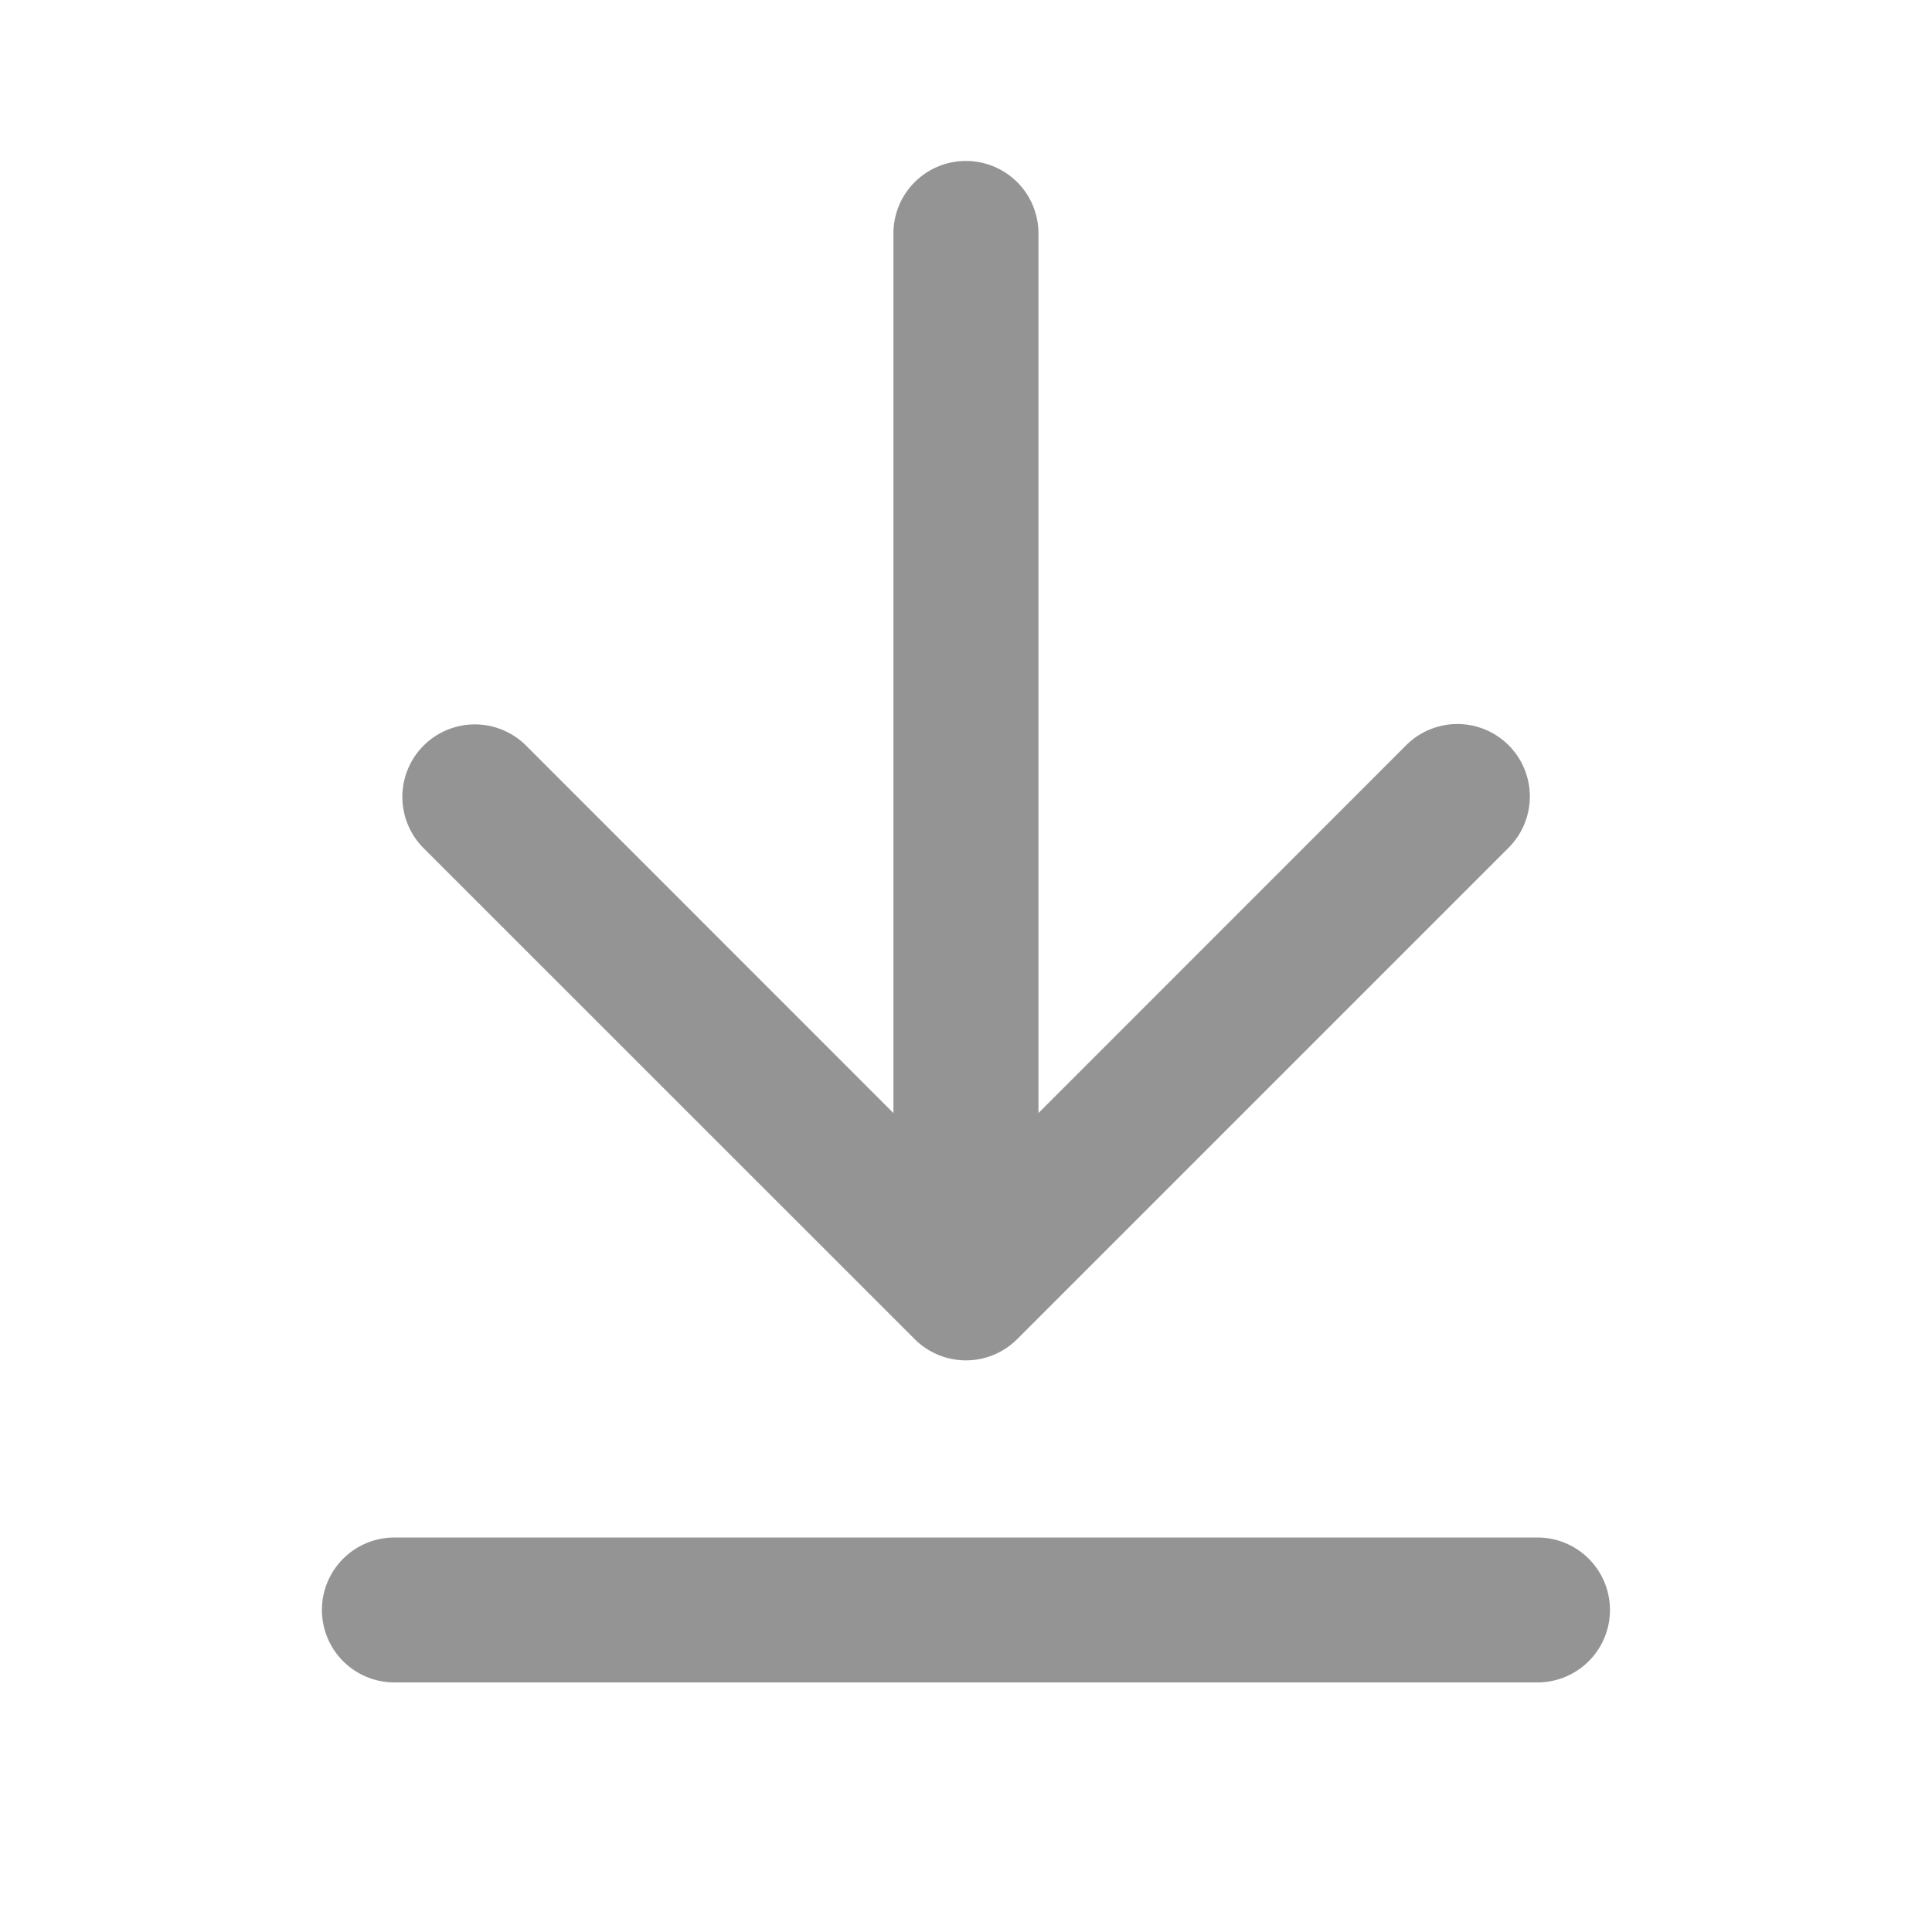
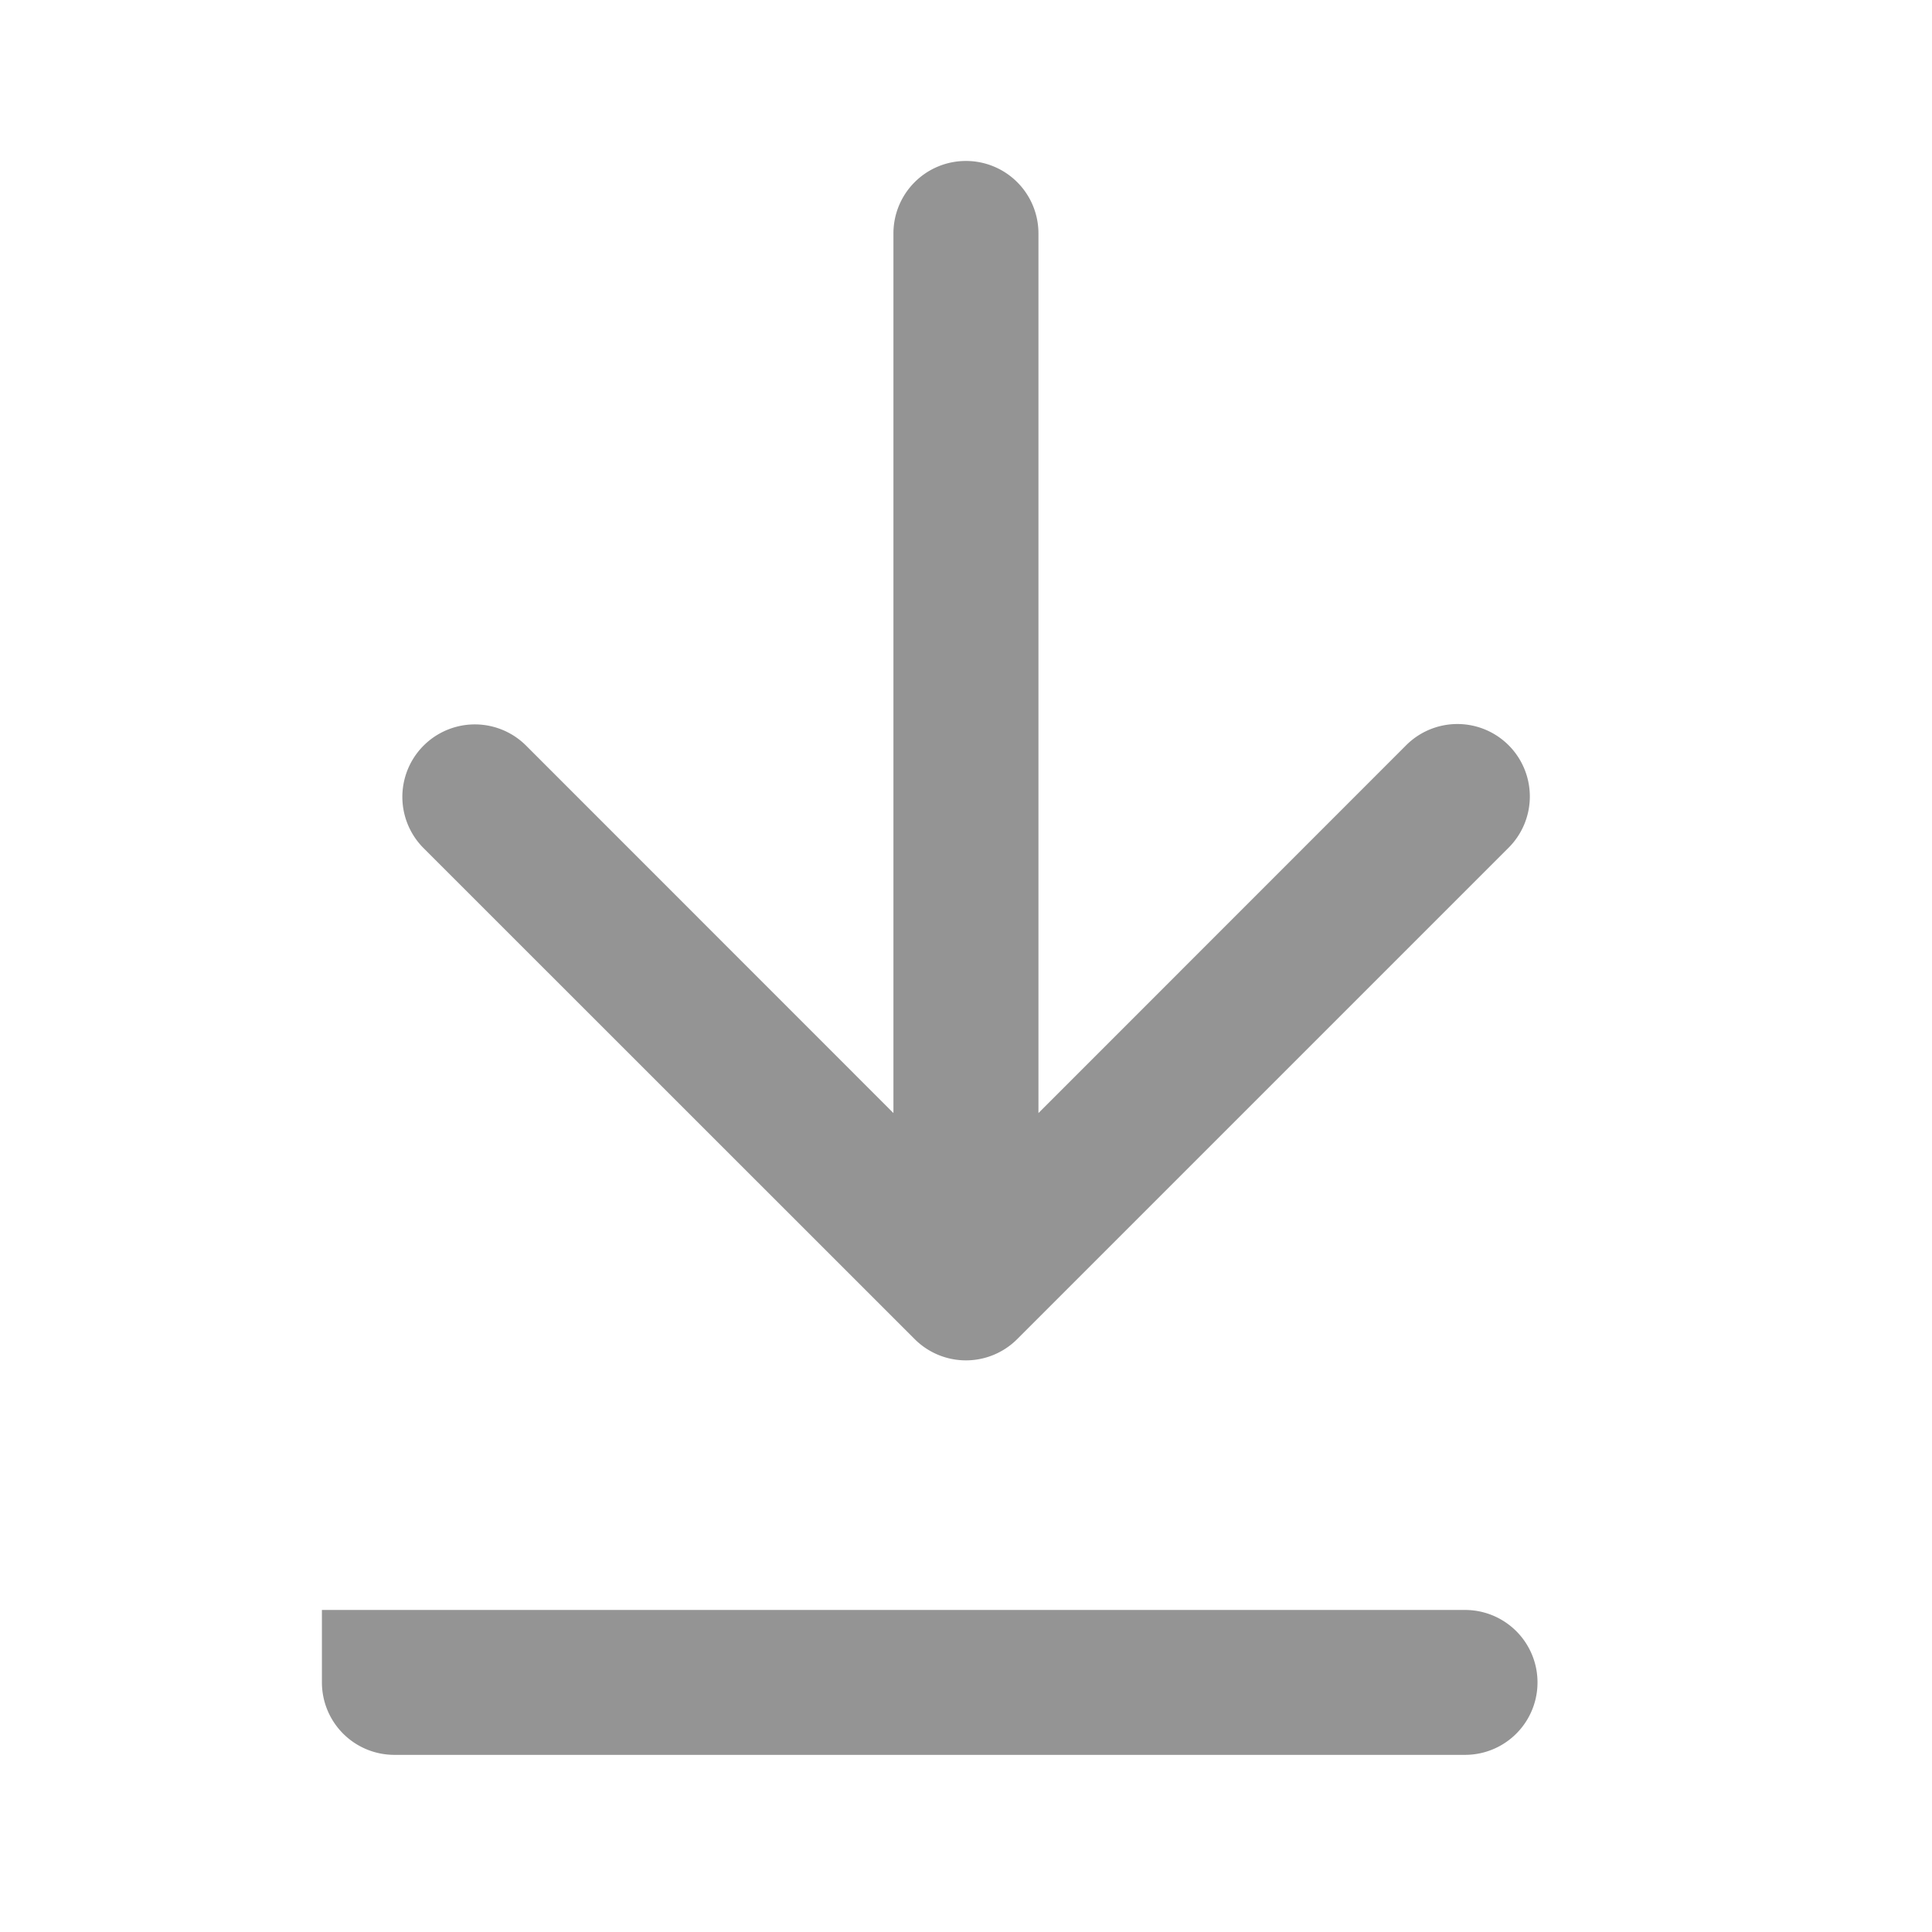
<svg xmlns="http://www.w3.org/2000/svg" width="16" height="16" fill="none">
-   <path fill-rule="evenodd" clip-rule="evenodd" d="M8 1.333a.6.6 0 0 1 .6.6v7.285l3.042-3.043a.6.6 0 1 1 .848.849L8.424 11.09a.6.6 0 0 1-.849 0L3.508 7.024a.6.6 0 0 1 .849-.849l3.042 3.043V1.933a.6.6 0 0 1 .6-.6zm-5.334 12a.6.6 0 0 1 .6-.6h9.467a.6.6 0 1 1 0 1.2H3.266a.6.6 0 0 1-.6-.6z" fill="#949494" />
+   <path fill-rule="evenodd" clip-rule="evenodd" d="M8 1.333a.6.6 0 0 1 .6.6v7.285l3.042-3.043a.6.6 0 1 1 .848.849L8.424 11.09a.6.6 0 0 1-.849 0L3.508 7.024a.6.6 0 0 1 .849-.849l3.042 3.043V1.933a.6.6 0 0 1 .6-.6zm-5.334 12h9.467a.6.6 0 1 1 0 1.2H3.266a.6.6 0 0 1-.6-.6z" fill="#949494" />
</svg>